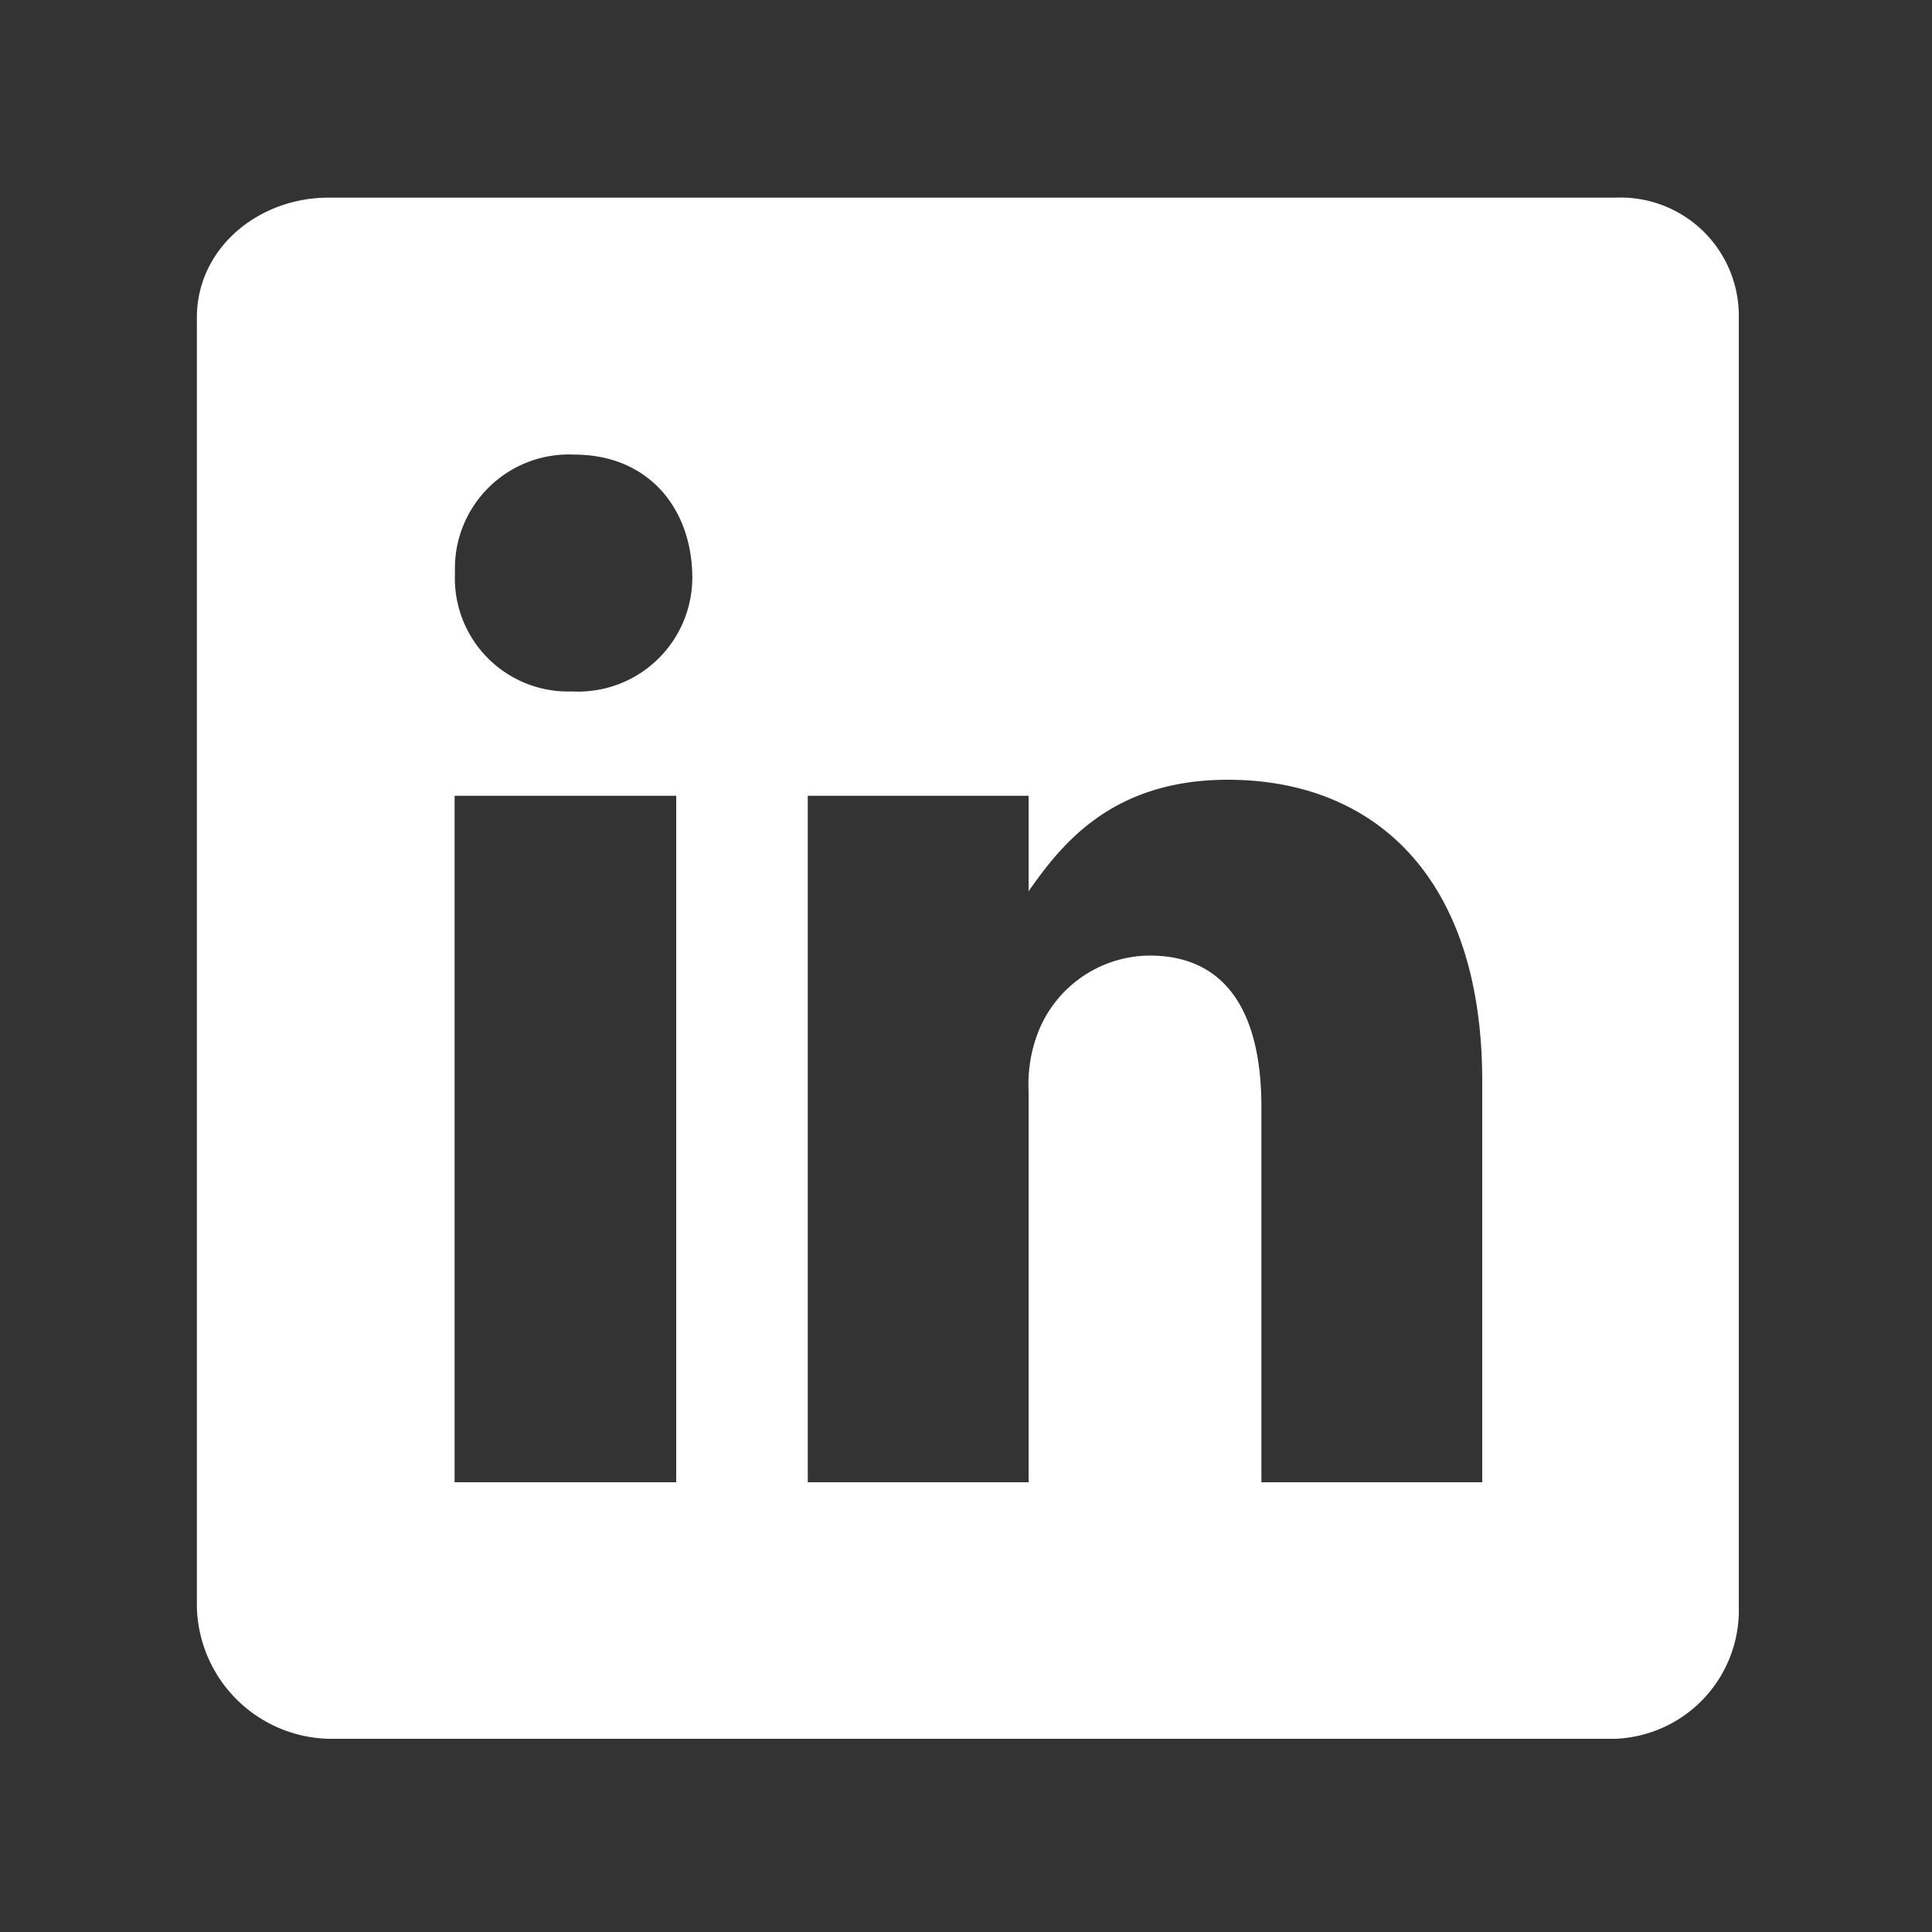
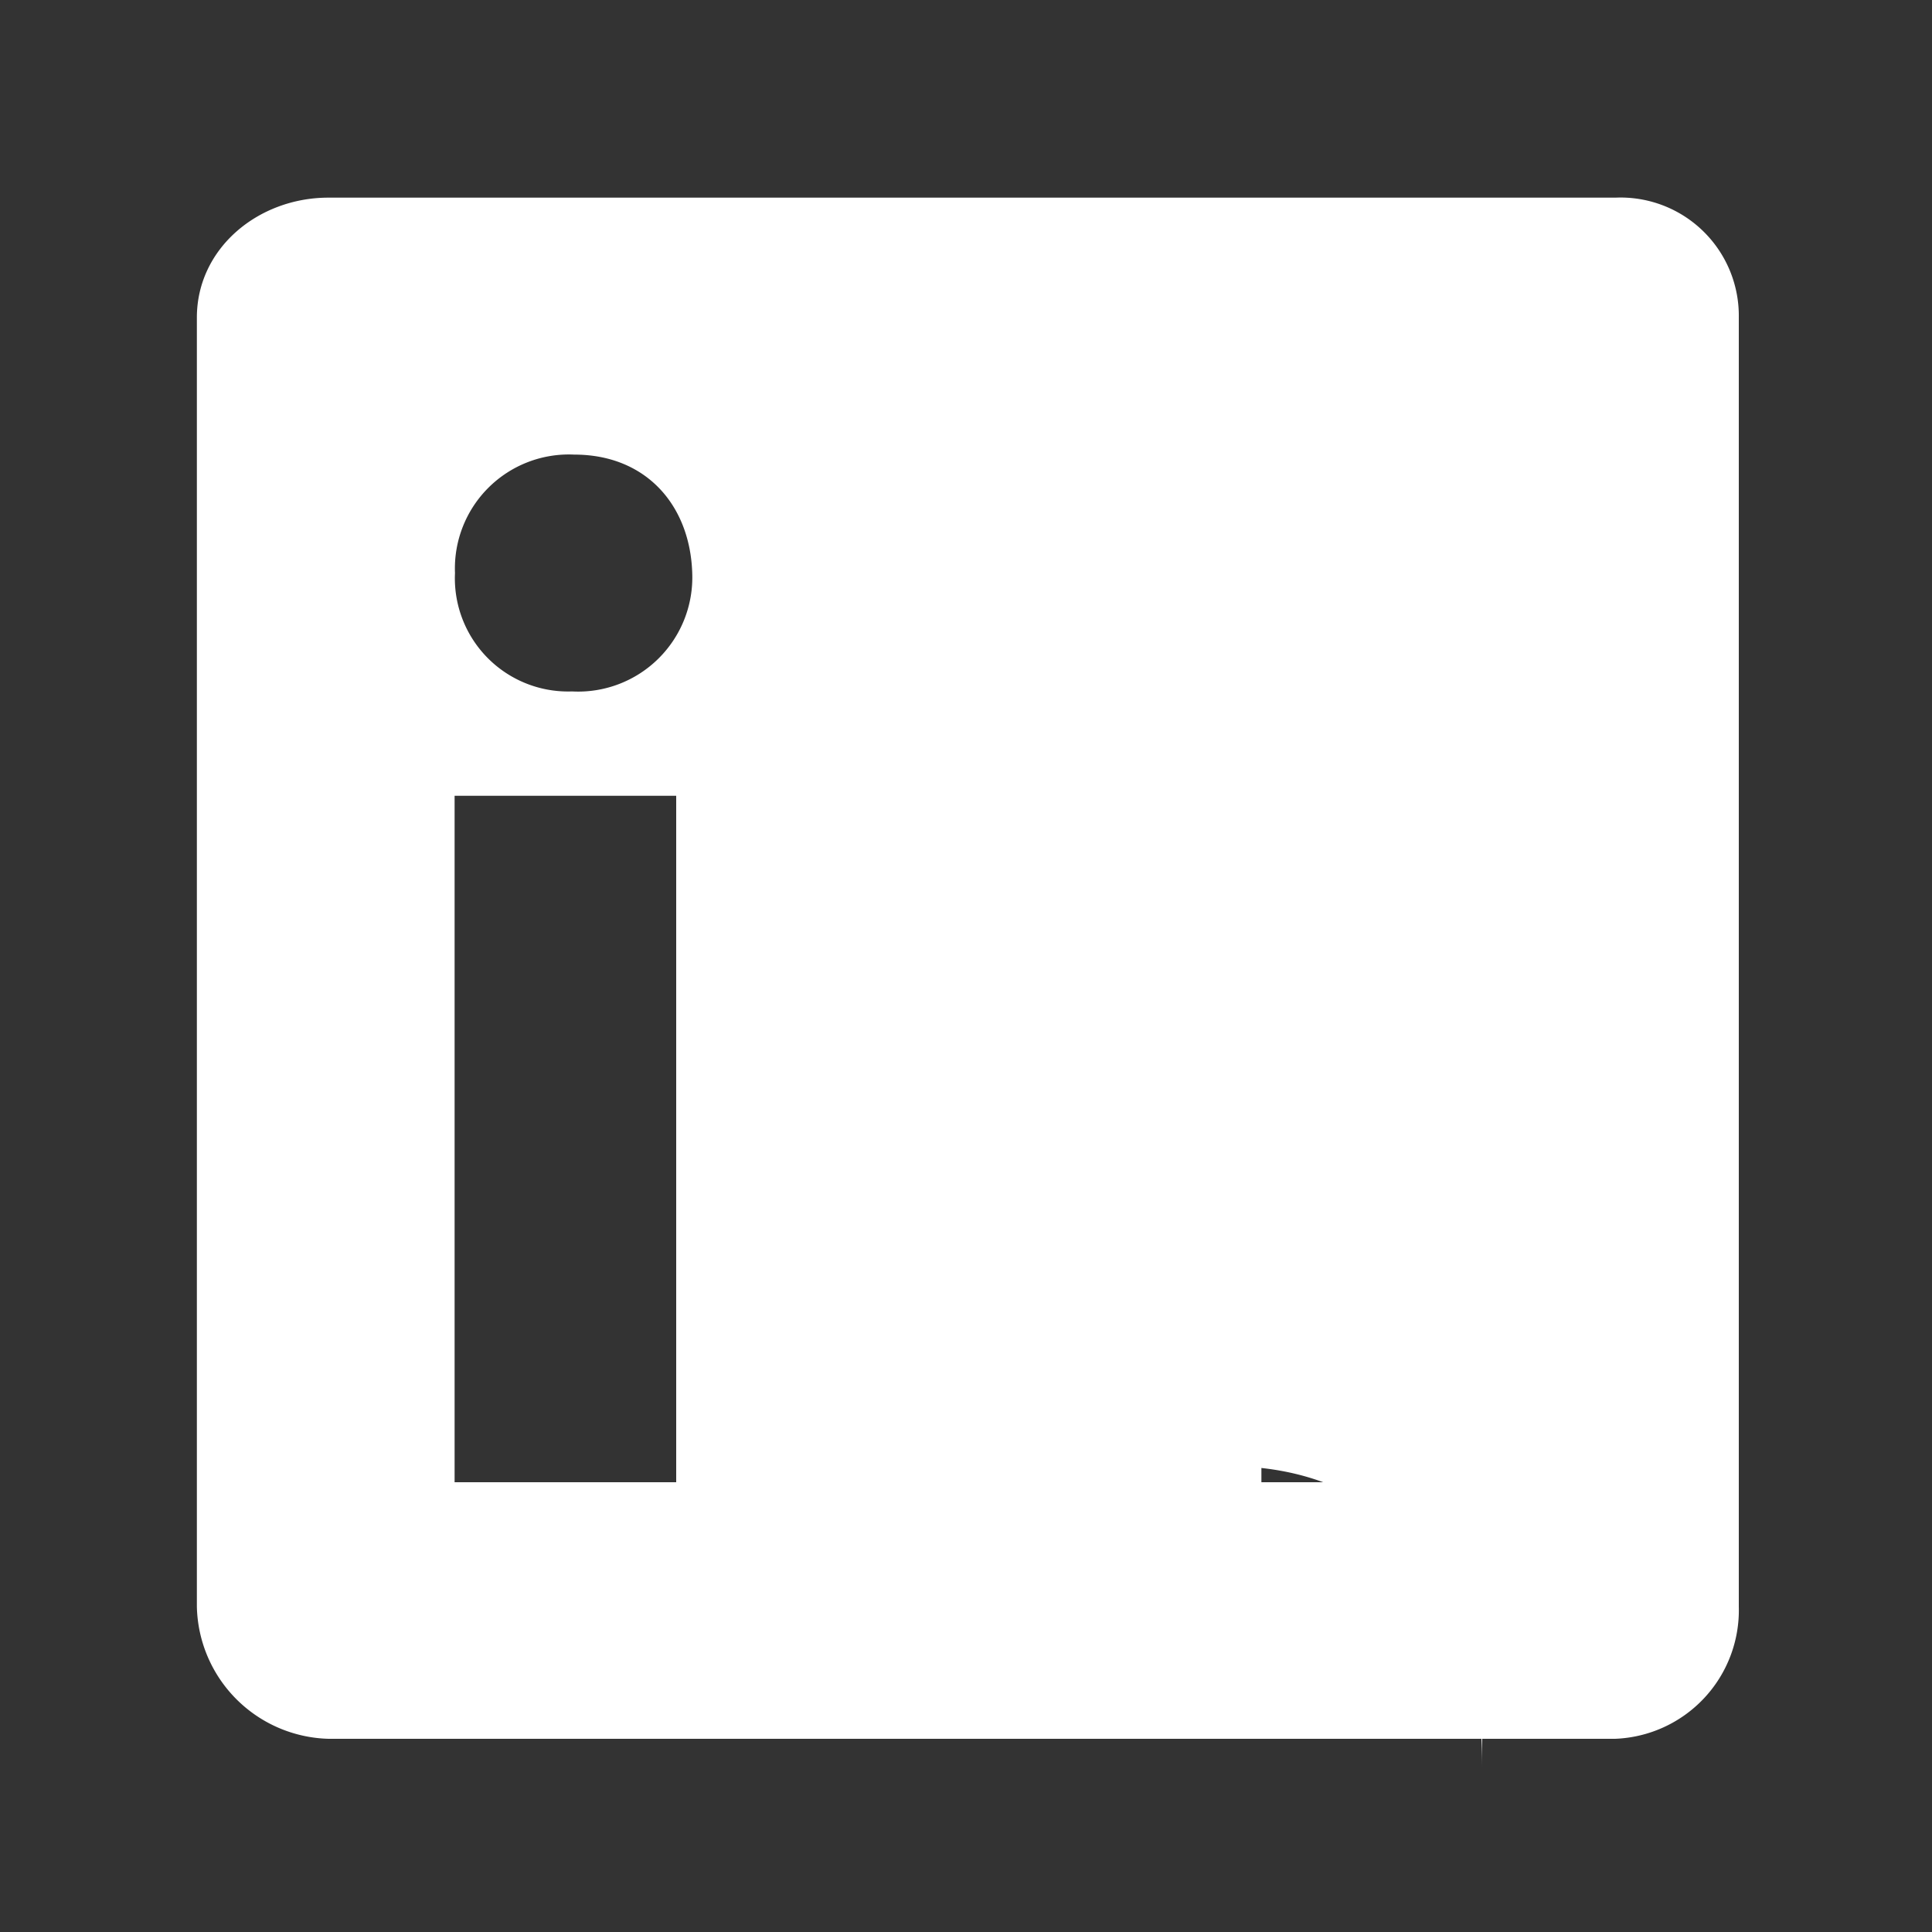
<svg xmlns="http://www.w3.org/2000/svg" width="100" height="100" viewBox="0 0 100 100">
  <rect x="0" y="0" width="100" height="100" fill="#333333" stroke="none" />
  <defs>
    <style>.cls-1{fill:#fff;}</style>
  </defs>
  <g id="LinkedIn">
-     <path class="cls-1" d="M83.62,10.23H17c-3.63,0-6.81,2.62-6.81,6.21V83.16A7,7,0,0,0,17,90H83.6A6.66,6.66,0,0,0,90,83.16V16.44A6.12,6.12,0,0,0,83.62,10.23ZM35,76.72H23.53V41.19H35ZM29.64,35.79h-.09a5.86,5.86,0,0,1-6-6.13,5.9,5.9,0,0,1,6.17-6.13c3.74,0,6,2.64,6.11,6.13A5.91,5.91,0,0,1,29.64,35.79ZM76.72,76.72H65.29V57.29c0-4.65-1.66-7.83-5.79-7.83a6.25,6.25,0,0,0-5.86,4.22,7.49,7.49,0,0,0-.4,2.8V76.72H41.81V41.19H53.24v4.94c1.66-2.36,4.26-5.77,10.31-5.77,7.5,0,13.17,4.94,13.17,15.6Z" />
+     <path class="cls-1" d="M83.62,10.23H17c-3.63,0-6.81,2.62-6.81,6.21V83.16A7,7,0,0,0,17,90H83.6A6.66,6.66,0,0,0,90,83.16V16.44A6.12,6.12,0,0,0,83.62,10.23ZM35,76.72H23.53V41.19H35ZM29.64,35.79h-.09a5.86,5.86,0,0,1-6-6.13,5.9,5.9,0,0,1,6.17-6.13c3.74,0,6,2.64,6.11,6.13A5.91,5.91,0,0,1,29.64,35.79ZM76.72,76.72H65.29V57.29c0-4.65-1.66-7.83-5.79-7.83a6.25,6.25,0,0,0-5.86,4.22,7.49,7.49,0,0,0-.4,2.8V76.72H41.81H53.24v4.94c1.66-2.36,4.26-5.77,10.31-5.77,7.5,0,13.17,4.94,13.17,15.6Z" />
  </g>
</svg>